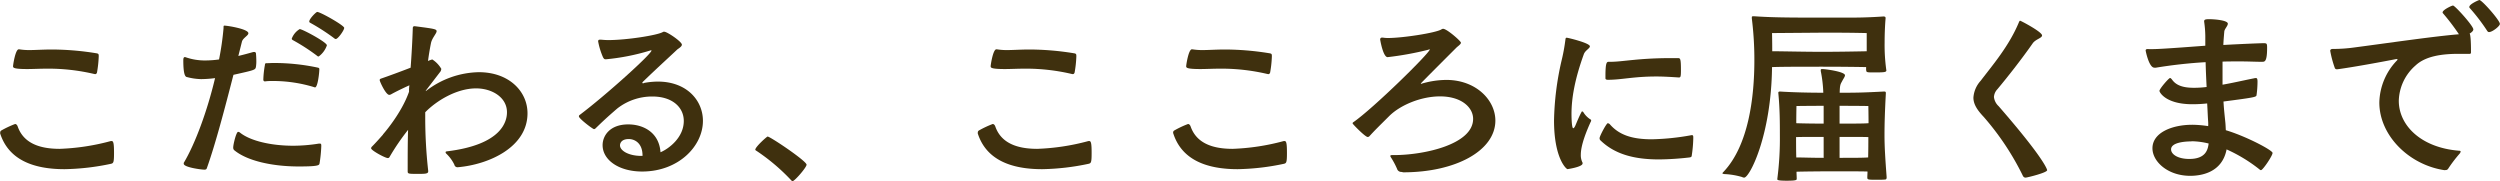
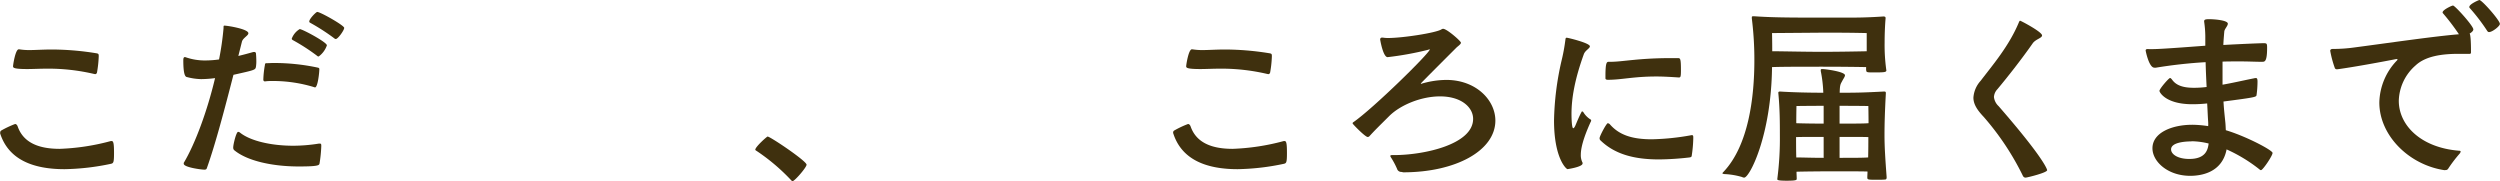
<svg xmlns="http://www.w3.org/2000/svg" viewBox="0 0 628.19 45.51">
  <defs>
    <style>.cls-1{fill:#3f300e;}</style>
  </defs>
  <g id="レイヤー_2" data-name="レイヤー 2">
    <g id="レイヤー_1-2" data-name="レイヤー 1">
      <path class="cls-1" d="M16.22,42.51c-8,0-14.06-2.45-16.17-8.94a.54.54,0,0,1,0-.25.58.58,0,0,1,.29-.54,24.72,24.72,0,0,1,3.45-1.62c.29,0,.54.25.68.69,1.43,4,5.26,5.55,10.52,5.55a56.36,56.36,0,0,0,12.68-1.91,1.07,1.07,0,0,1,.39-.05c.45,0,.59.64.59,3s-.14,2.56-.73,2.71A60,60,0,0,1,16.22,42.51ZM4.82,12.39a15.44,15.44,0,0,0,2.6.19c1.52,0,3.34-.14,5.7-.14a70.32,70.32,0,0,1,11,.93c.64.1.69.19.69.78a29.07,29.07,0,0,1-.44,4.09c-.1.24-.2.39-.49.39a2.17,2.17,0,0,0-.25-.05,50.43,50.43,0,0,0-11.5-1.33c-2.06,0-3.74.1-5.31.1-3.39,0-3.54-.34-3.54-.69s.59-4.27,1.43-4.27Z" />
      <path class="cls-1" d="M59.89,14.06c1.28-.3,2.51-.64,3.79-1,0,0,.15,0,.19,0a.41.41,0,0,1,.45.44c.05.44.09,1.23.09,2a8.73,8.73,0,0,1-.09,1.23c-.15.84-.15.84-5.66,2.07-2.16,8.4-4.52,17.4-6.68,23.44-.1.34-.34.39-.64.39-.78,0-5.16-.59-5.16-1.47a.45.45,0,0,1,0-.25c2.85-4.76,5.9-13,7.86-21.28a28.38,28.38,0,0,1-3.49.25A14.83,14.83,0,0,1,47,19.37c-.45-.05-.94-.59-.94-4.23,0-.74.25-.79.35-.79a.61.61,0,0,1,.29.05,14.57,14.57,0,0,0,5,.79,25.66,25.66,0,0,0,3.34-.25,71.17,71.17,0,0,0,1.13-7.86c0-.54,0-.64.24-.64.69,0,6,.83,6,1.92,0,.59-1.38,1.18-1.62,2.11ZM80.73,36.72a33.35,33.35,0,0,1-.44,4.37c-.1.44-.29.74-5.21.74-6.59,0-13-1.38-16.27-4.13a.93.93,0,0,1-.2-.74c0-.64.74-3.83,1.23-3.83a.87.87,0,0,1,.4.14c2.5,2.07,7.71,3.35,13.46,3.35a41.56,41.56,0,0,0,6.44-.54,2.17,2.17,0,0,0,.25,0c.29,0,.34.19.34.49ZM79,21.92a35.52,35.52,0,0,0-10.27-1.57c-.74,0-1.43,0-2.11.1a.4.4,0,0,1-.45-.45,23,23,0,0,1,.4-3.68c0-.35.14-.44.39-.44.59,0,1.13-.05,1.67-.05A52.57,52.57,0,0,1,79.9,17c.29.09.34.14.34.44,0,.79-.39,4.52-1.08,4.52C79.11,22,79.06,21.92,79,21.92ZM79.65,14a49.46,49.46,0,0,0-6.09-3.93c-.15-.1-.25-.2-.25-.35a4.67,4.67,0,0,1,2-2.41c.68,0,6.83,3.3,6.83,4.08a5.75,5.75,0,0,1-2.06,2.8A.54.54,0,0,1,79.65,14ZM84,9.63a52,52,0,0,0-6.1-3.93.35.35,0,0,1-.19-.29c0-.69,1.72-2.41,2-2.41.79,0,6.78,3.39,6.78,4s-1.57,2.8-2.11,2.8A.56.56,0,0,1,84,9.63Z" />
-       <path class="cls-1" d="M107.6,43.05c0,.64-.79.64-2.61.64-2.31,0-2.55,0-2.55-.64,0-3.88,0-7.42.1-10.42a57.24,57.24,0,0,0-4.67,6.84.44.44,0,0,1-.45.24c-.64,0-4.17-1.91-4.17-2.45a.7.7,0,0,1,.24-.45c1-1,1.92-2.06,2.8-3.05l-.09.05s4.62-5.16,6.58-10.76c0-.54,0-1.08.1-1.62-.54.24-2.61,1.18-4.42,2.16a1.34,1.34,0,0,1-.64.25c-.89,0-2.41-3.39-2.41-3.69s.15-.34.59-.49c1.57-.54,4.52-1.62,7.18-2.65.24-3.2.44-6.64.54-9.83,0-.4.09-.59.44-.59h.1c5,.64,5.45.73,5.45,1.27s-1.18,1.73-1.42,3c-.3,1.48-.55,3-.74,4.47a6.19,6.19,0,0,1,1.08-.39,7,7,0,0,1,2.26,2.36,1.76,1.76,0,0,1-.19.64L107,22.76v.14a22.24,22.24,0,0,1,13.32-4.76c7.62,0,12.23,4.86,12.23,10.32,0,8.5-9.63,12.87-17.49,13.56a.8.8,0,0,1-.89-.64,9.46,9.46,0,0,0-2.06-2.8.61.61,0,0,1-.15-.34c0-.1.1-.15.25-.2,14-1.67,15.18-7.62,15.18-9.83,0-3.73-3.73-6-7.76-6-4.92,0-10,3.14-12.78,6v1.33a120.31,120.31,0,0,0,.74,13.32Z" />
-       <path class="cls-1" d="M161.84,20.84a19.57,19.57,0,0,1,3.44-.34c7.32,0,11.35,4.76,11.35,9.87,0,6.35-6.14,12.73-15.28,12.73-5.85,0-9.93-2.9-9.93-6.63,0-2.31,1.77-5.21,6.44-5.21,3.78,0,7.76,2,8.11,7,2-.84,5.85-3.64,5.85-7.87,0-3.44-2.9-6.14-7.87-6.14a14.2,14.2,0,0,0-8.89,3.05c-2.85,2.46-3.74,3.34-5.46,5a.64.64,0,0,1-.34.15c-.3,0-3.79-2.65-3.79-3.19a.39.39,0,0,1,.15-.35c6.49-4.87,18.09-15.33,18.09-16.22a.17.17,0,0,0-.1-.05,2,2,0,0,0-.39.1,55.09,55.09,0,0,1-11,2.16c-.35,0-.45-.1-.69-.49a18.21,18.21,0,0,1-1.23-4c0-.29.1-.44.44-.44h.3c.54.05,1.18.1,1.86.1,4.48,0,12.14-1.18,13.62-2a.56.56,0,0,1,.39-.1c.74,0,4.43,2.51,4.43,3.25,0,.54-.94,1-1.23,1.28-1.43,1.37-5.12,4.71-8.51,8-.09.1-.19.19-.19.29s.05.15.24.15Zm-.39,18.23c0-3.14-2-4.13-3.44-4.13-2.22,0-2.22,1.48-2.22,1.58,0,1.38,2.26,2.65,5.31,2.65h.35Z" />
      <path class="cls-1" d="M198.88,45.37a49.71,49.71,0,0,0-8.8-7.47c-.2-.1-.29-.2-.29-.3,0-.69,2.9-3.29,3.09-3.29.64,0,9.79,6.14,9.79,7.07,0,.69-3,4.13-3.5,4.13A.46.46,0,0,1,198.88,45.37Z" />
-       <path class="cls-1" d="M261.87,42.51c-8,0-14.06-2.45-16.17-8.94a.54.54,0,0,1,0-.25.58.58,0,0,1,.29-.54,24.72,24.72,0,0,1,3.45-1.62c.29,0,.54.25.68.69,1.43,4,5.26,5.55,10.52,5.55a56.36,56.36,0,0,0,12.68-1.91,1.07,1.07,0,0,1,.39-.05c.45,0,.59.64.59,3s-.14,2.56-.73,2.71A60,60,0,0,1,261.87,42.51Zm-11.4-30.12a15.44,15.44,0,0,0,2.6.19c1.52,0,3.34-.14,5.7-.14a70.23,70.23,0,0,1,11,.93c.64.1.69.19.69.78a27.66,27.66,0,0,1-.44,4.09c-.1.24-.2.39-.49.39a2.17,2.17,0,0,0-.25-.05,50.43,50.43,0,0,0-11.5-1.33c-2.06,0-3.73.1-5.31.1-3.39,0-3.54-.34-3.54-.69s.59-4.27,1.43-4.27Z" />
      <path class="cls-1" d="M311,42.51c-8,0-14.06-2.45-16.17-8.94a.54.54,0,0,1-.05-.25.57.57,0,0,1,.3-.54,24.11,24.11,0,0,1,3.44-1.62c.29,0,.54.25.68.69,1.43,4,5.26,5.55,10.52,5.55a56.36,56.36,0,0,0,12.68-1.91,1.07,1.07,0,0,1,.39-.05c.45,0,.59.64.59,3s-.14,2.56-.73,2.71A60,60,0,0,1,311,42.51ZM299.6,12.39a15.44,15.44,0,0,0,2.6.19c1.53,0,3.34-.14,5.7-.14a70.23,70.23,0,0,1,11,.93c.64.1.69.19.69.78a27.66,27.66,0,0,1-.44,4.09c-.1.24-.2.39-.49.39a2.17,2.17,0,0,0-.25-.05,50.43,50.43,0,0,0-11.5-1.33c-2.06,0-3.73.1-5.31.1-3.39,0-3.54-.34-3.54-.69s.59-4.27,1.43-4.27Z" />
      <path class="cls-1" d="M352.17,43.2a1.11,1.11,0,0,1-1.13-.79,19.73,19.73,0,0,0-1.62-3,.45.45,0,0,1-.05-.25c0-.19.24-.19.64-.19h.29c7.47,0,19.86-2.66,19.86-9.1,0-2.85-2.9-5.65-8.31-5.65-4.77,0-10,2.16-12.83,5-2,2-3.49,3.43-4.91,5a.61.61,0,0,1-.44.2c-.64,0-3.79-3.25-3.79-3.4a.3.3,0,0,1,.15-.29c5.11-3.54,19.26-17.45,19.26-18.33,0,0,0,0,0,0s-.2,0-.4.1a78.5,78.5,0,0,1-10.22,1.86c-1.13,0-1.87-4.32-1.87-4.47s.1-.44.44-.44h.25a7.78,7.78,0,0,0,1.28.1c3.68,0,12-1.28,13.42-2.16a.75.75,0,0,1,.44-.15c.93,0,4.47,3.09,4.47,3.49s-.84.93-1.13,1.23c-8.95,8.94-8.95,9-8.95,9s0,.1.1.1.1-.05.15-.05a22.42,22.42,0,0,1,6.14-.93c7.47,0,12.34,5.06,12.34,10.22,0,7.57-10,13-23.15,13Z" />
      <path class="cls-1" d="M399.82,30.28a.88.88,0,0,1-.14.39c-1.92,4.23-2.46,6.68-2.46,8.21a4,4,0,0,0,.44,2,.38.38,0,0,1,0,.2c0,.88-3.78,1.42-3.78,1.42-.3,0-3.39-2.7-3.39-12.23a72,72,0,0,1,1.86-14.9,45.83,45.83,0,0,0,1-5.4c.05-.39.1-.49.35-.49s5.8,1.32,5.8,2.16c0,.54-1.18,1-1.53,2-2.26,6.25-3.09,11-3.09,15,0,.19,0,3.58.44,3.58.15,0,.34-.24.54-.69s1-2.45,1.52-3.34c.05-.14.1-.19.2-.19s.1.05.25.14A5.54,5.54,0,0,0,399.63,30,.26.26,0,0,1,399.82,30.28Zm25.66,4.47a32.41,32.41,0,0,1-.39,4.37c0,.25-.2.4-.55.44a71.63,71.63,0,0,1-7.66.5c-6.19,0-11.06-1.28-14.65-4.72a.74.74,0,0,1-.29-.64c0-.49,1.72-3.74,2.06-3.74a.93.93,0,0,1,.59.35C406.85,33.86,410,35,415.06,35a61.57,61.57,0,0,0,9.78-1,2.17,2.17,0,0,0,.25-.05c.34,0,.39.2.39.54Zm-3.74-15.29c-2.11-.14-3.93-.24-5.5-.24-5.8,0-8.75.83-12.19.83-.39,0-.64-.09-.64-.39v-.54c0-3.29.3-3.59.79-3.59h.44c3.15,0,6.93-.93,15.29-.93h1.67c.63,0,.78.1.78,3.09,0,1.58-.1,1.77-.49,1.77Z" />
      <path class="cls-1" d="M468.91,17.6c0-.2,0-.5,0-.74-2.36-.05-6.93-.1-11.11-.1-4.42,0-10,0-12.53.1-.2,17.25-5.65,27.77-7,27.77a1.23,1.23,0,0,1-.54-.15,18.55,18.55,0,0,0-4.47-.74c-.3-.05-.45-.1-.45-.19s.1-.2.3-.4c6.29-6.68,7.72-18.77,7.72-28a83.27,83.27,0,0,0-.64-10.52c0-.15,0-.25,0-.34s.09-.2.29-.2h.35c4.32.29,8.1.34,16.95.34,2,0,3.79,0,5.75,0,2.61,0,5.51,0,9.68-.29.35,0,.59.05.59.39v.1c-.14,1.62-.24,3.83-.24,6.05a45.76,45.76,0,0,0,.39,6.68c0,.1.05.2.05.29,0,.5-.44.55-3.15.55-1.62,0-1.91,0-1.91-.55Zm.15-9.29s-3.89-.1-8.75-.1H457.8l-12.53.1s.05,1.82.05,4.57c2.55,0,8.11.14,12.38.14s8.95-.09,11.36-.14Zm5,36.32c0,.44-.25.49-.49.49-.49.05-1.23.05-2,.05s-1.42,0-1.82-.05-.54-.15-.54-.49c0-.54.05-1,.05-1.53-1.47-.05-4.37-.05-8.3-.05s-7.72.05-9.54.1c0,.59.05,1.13.05,1.77,0,.3-.05.49-2.51.49s-2.36-.24-2.36-.39v-.1a78.66,78.66,0,0,0,.64-11c0-2.8,0-6.58-.39-10.52V23.3c0-.25.2-.3.44-.3,3.2.2,7,.3,10.86.3a32.51,32.51,0,0,0-.64-5.46,1.94,1.94,0,0,0,0-.24c0-.2.14-.25.39-.25.69,0,5.7.64,5.7,1.57,0,.35-.39.84-.69,1.43-.44.83-.59.88-.64,2.95,3.84,0,5.31,0,11.11-.3.44,0,.49.1.49.44-.24,4.48-.34,7.62-.34,10.47,0,3,.19,5.9.54,10.62ZM458.24,34.4c-2.95,0-5.5,0-6.93.05,0,1.58,0,3.2.05,5.11,1.38,0,3.88.1,6.88.1Zm0-7.81c-3.68,0-6.83.05-6.83.05s-.05,2-.05,4.32c1.43.05,3.93.1,6.88.1Zm4,4.47c3.49,0,6.15,0,7.28-.1,0-2.35-.05-4.32-.05-4.32s-2.7-.05-7.23-.05Zm0,8.6c3.39,0,5.9,0,7.18-.1.05-2,.05-3.53.05-5.11-1.13-.05-3.69-.05-7.23-.05Z" />
      <path class="cls-1" d="M513.12,8.9c0,.69-1.62.93-2.36,2-2.85,4.08-6.39,8.56-8.89,11.55a3.09,3.09,0,0,0-.84,1.92,3.69,3.69,0,0,0,1.18,2.31C514.06,40.3,514.4,42.71,514.4,42.76c0,.64-5.06,1.87-5.4,1.87s-.59-.15-.79-.64a67.46,67.46,0,0,0-9.78-14.65c-1.58-1.67-2.56-3.14-2.56-4.81a7,7,0,0,1,1.82-4.23c3.05-4,7.18-8.8,9.63-14.75.1-.19.15-.34.3-.34S513.12,8,513.12,8.9Z" />
      <path class="cls-1" d="M568.3,15.53c-1.52,0-3.39-.1-5.56-.1-1.32,0-2.75,0-4.27.05,0,1.92,0,3.89,0,5.8,2.31-.39,4.91-1,8-1.62a1,1,0,0,1,.34-.05c.25,0,.45.05.45.89a24.57,24.57,0,0,1-.25,3.43c-.1.45-.39.55-8.3,1.58.09,1.77.29,3.49.44,5,.1.84.1,1.57.15,2.21,4.86,1.43,11.74,5,11.74,5.71s-2.45,4.32-2.9,4.32a.43.43,0,0,1-.34-.15,38.61,38.61,0,0,0-8.31-5.06c-1.13,5.9-6.49,6.64-9.14,6.64-5.6,0-9.49-3.54-9.49-6.93,0-3.89,4.87-5.9,10-5.9a28,28,0,0,1,4,.34,8.18,8.18,0,0,0,0-1.08c-.1-1.38-.15-2.95-.25-4.62a33.91,33.91,0,0,1-3.73.2c-6.68,0-8.26-3-8.26-3.35,0-.54,2.36-3.24,2.66-3.24.14,0,.29.15.49.39,1,1.43,2.7,2.07,5.5,2.07a25.37,25.37,0,0,0,3.2-.2c-.1-2-.2-4.13-.25-6.24A121.27,121.27,0,0,0,541.76,17a1.32,1.32,0,0,1-.44,0c-1.33,0-2.17-4.18-2.17-4.33s.1-.34.45-.34h.14a15.26,15.26,0,0,0,1.58,0c2,0,12-.79,12.82-.84,0-.83,0-1.67,0-2.46a27.14,27.14,0,0,0-.29-3.59V5.36c0-.4.25-.54,1.23-.54,1.47,0,4.72.29,4.72,1.13,0,.59-.84,1.32-.89,2-.09,1.08-.19,2.17-.24,3.35,4.57-.25,8.25-.4,10-.45.93,0,1,.05,1,1.18,0,3.29-.54,3.49-1.13,3.49Zm-17.64,20c-1.77,0-5.12.29-5.12,2,0,1.23,1.67,2.41,4.58,2.41,4.12,0,4.66-2.31,4.86-3.88A19,19,0,0,0,550.66,35.49Z" />
      <path class="cls-1" d="M614.23,42.76c-8.89-1.33-16.36-8.7-16.36-17a15.68,15.68,0,0,1,4.42-10.56.46.46,0,0,0,.15-.25c0-.05-.05-.1-.15-.1s-.1,0-.2,0c-9.43,1.82-14.59,2.56-14.84,2.56a.58.58,0,0,1-.54-.25,26.47,26.47,0,0,1-1.18-4.37c0-.35.25-.49.64-.49a39.12,39.12,0,0,0,5.6-.4c8.26-1.08,19.56-2.75,26.1-3.29a55.83,55.83,0,0,0-4-5.26.27.27,0,0,1-.1-.24c0-.64,2.31-1.72,2.61-1.72.49,0,5.11,5.11,5.11,6,0,.54-.89,1-.94,1.08.25.1.35,2.31.35,4.18v.54a.31.31,0,0,1-.35.34c-.88,0-1.81,0-2.79,0-3.94,0-8.21.5-10.77,2.9a12.17,12.17,0,0,0-4.23,8.9c0,6.09,5.46,11.75,15.09,12.54.35,0,.45.09.45.24a1.06,1.06,0,0,1-.25.49,34.12,34.12,0,0,0-2.85,3.74.74.74,0,0,1-.74.39Zm11.21-34.7c-.2,0-.34-.1-.49-.34A47.61,47.61,0,0,0,620.57,2a.29.29,0,0,1-.09-.25C620.48,1,622.93,0,623,0c.64,0,5.16,5.11,5.16,6C628.19,6.54,626.28,8.06,625.44,8.06Z" />
    </g>
  </g>
</svg>